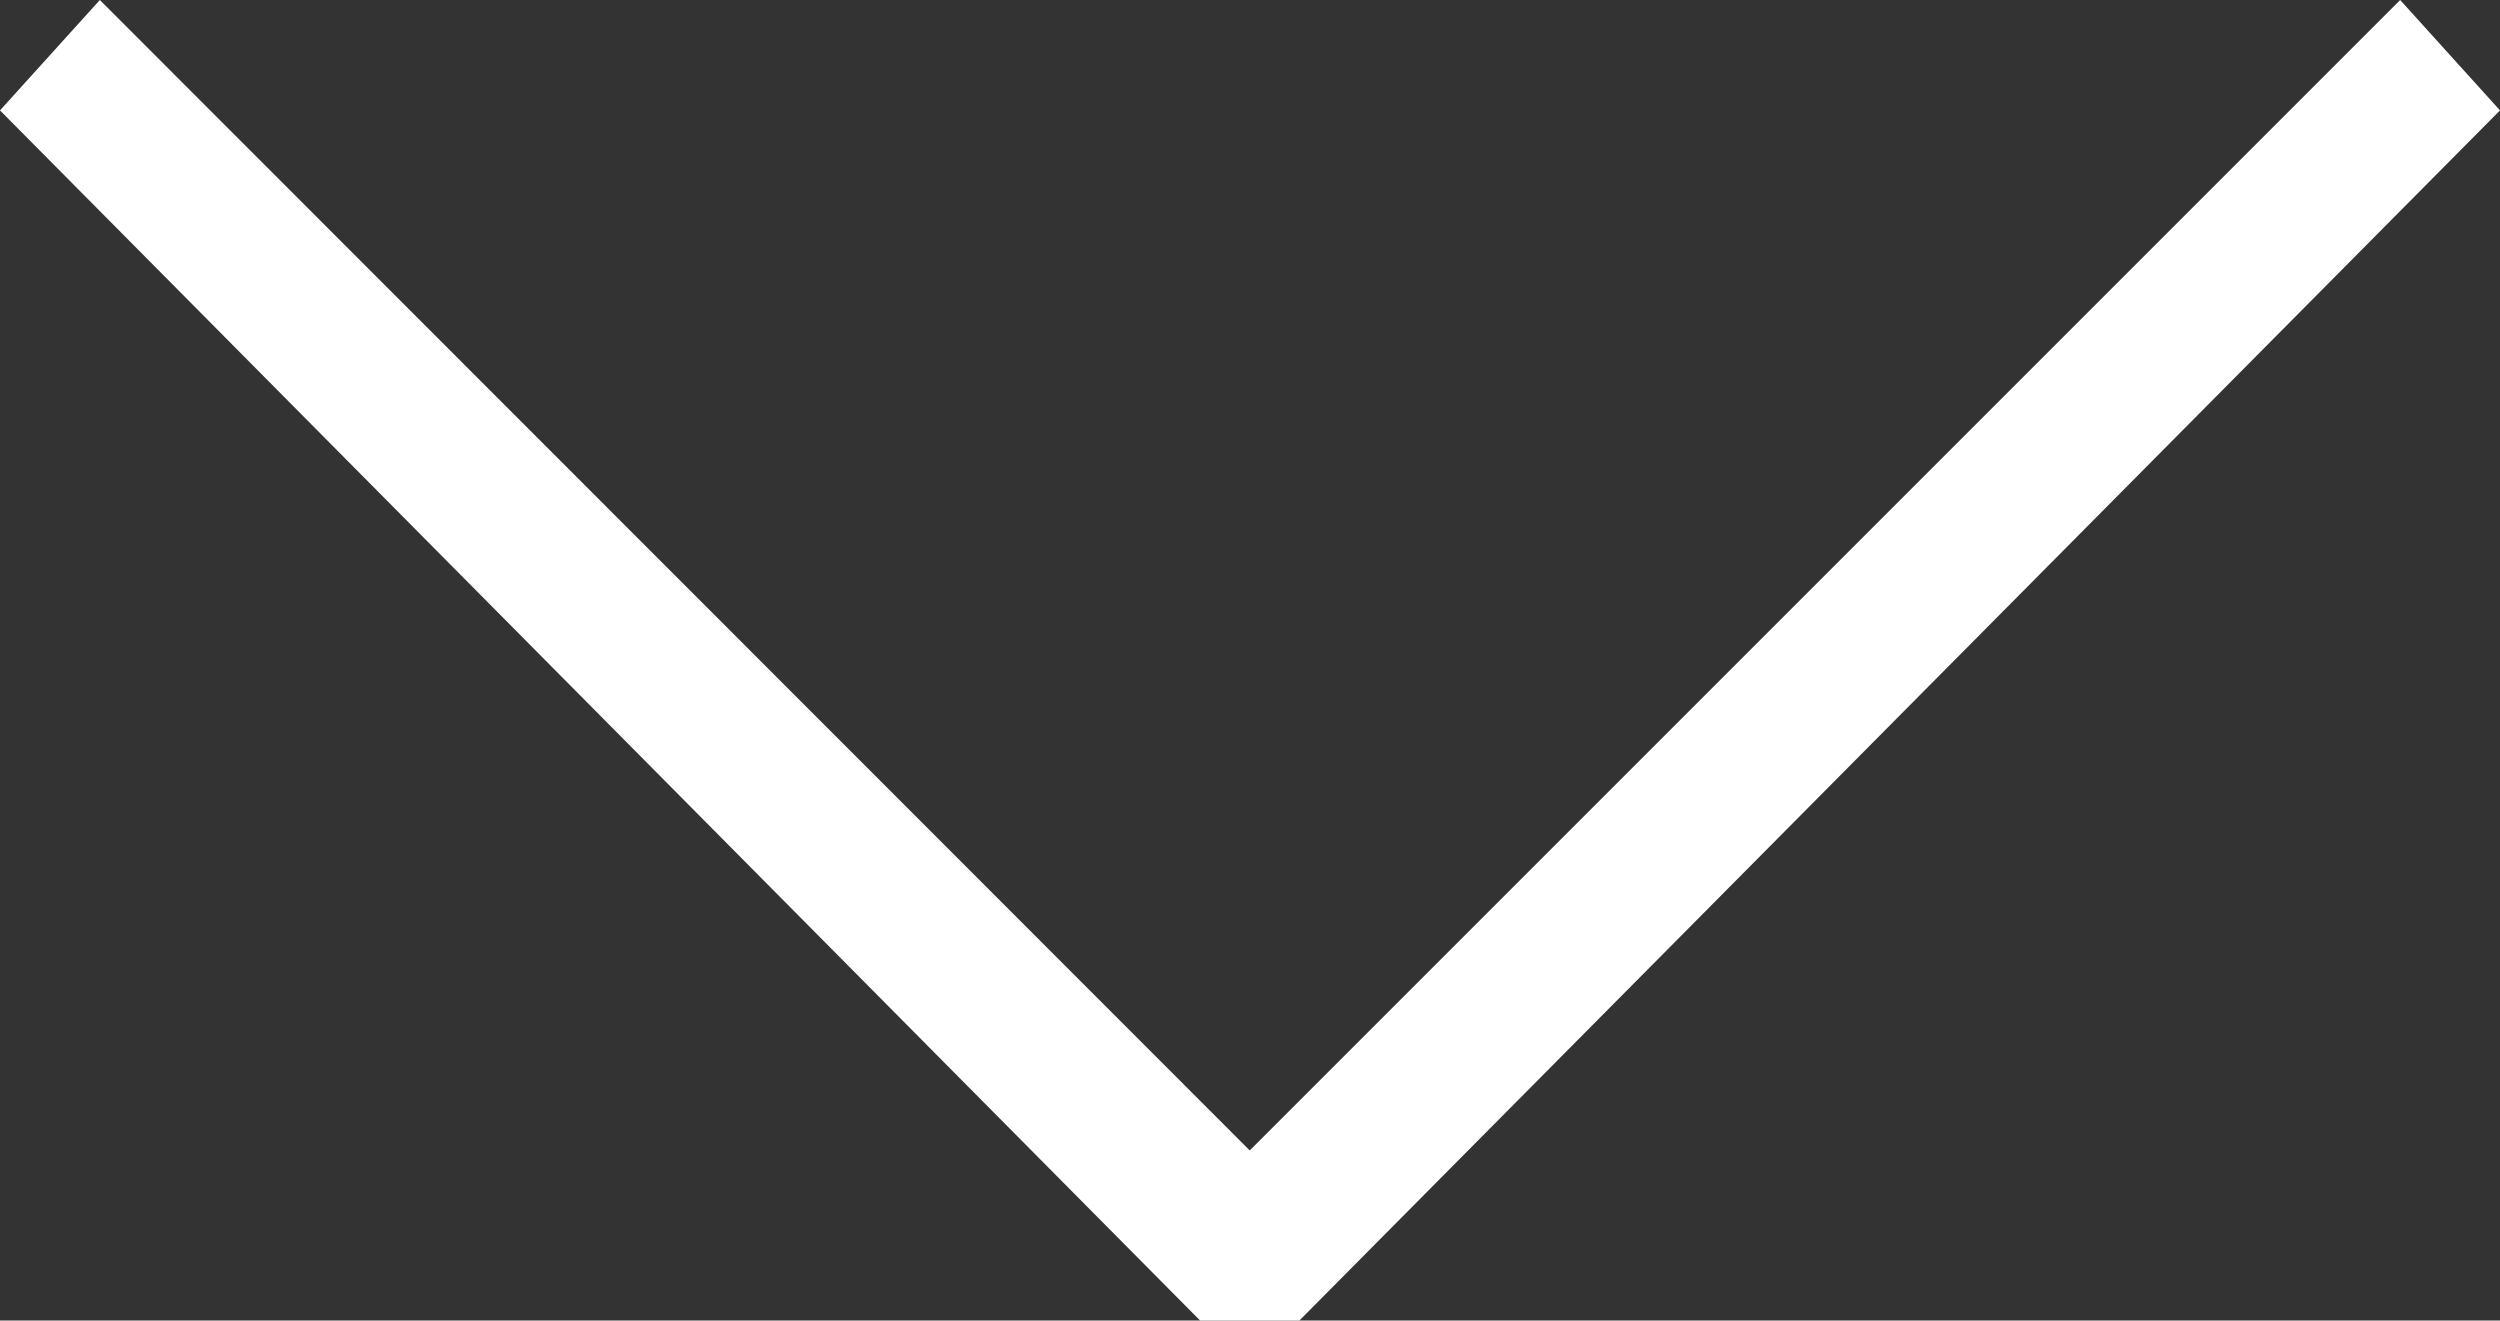
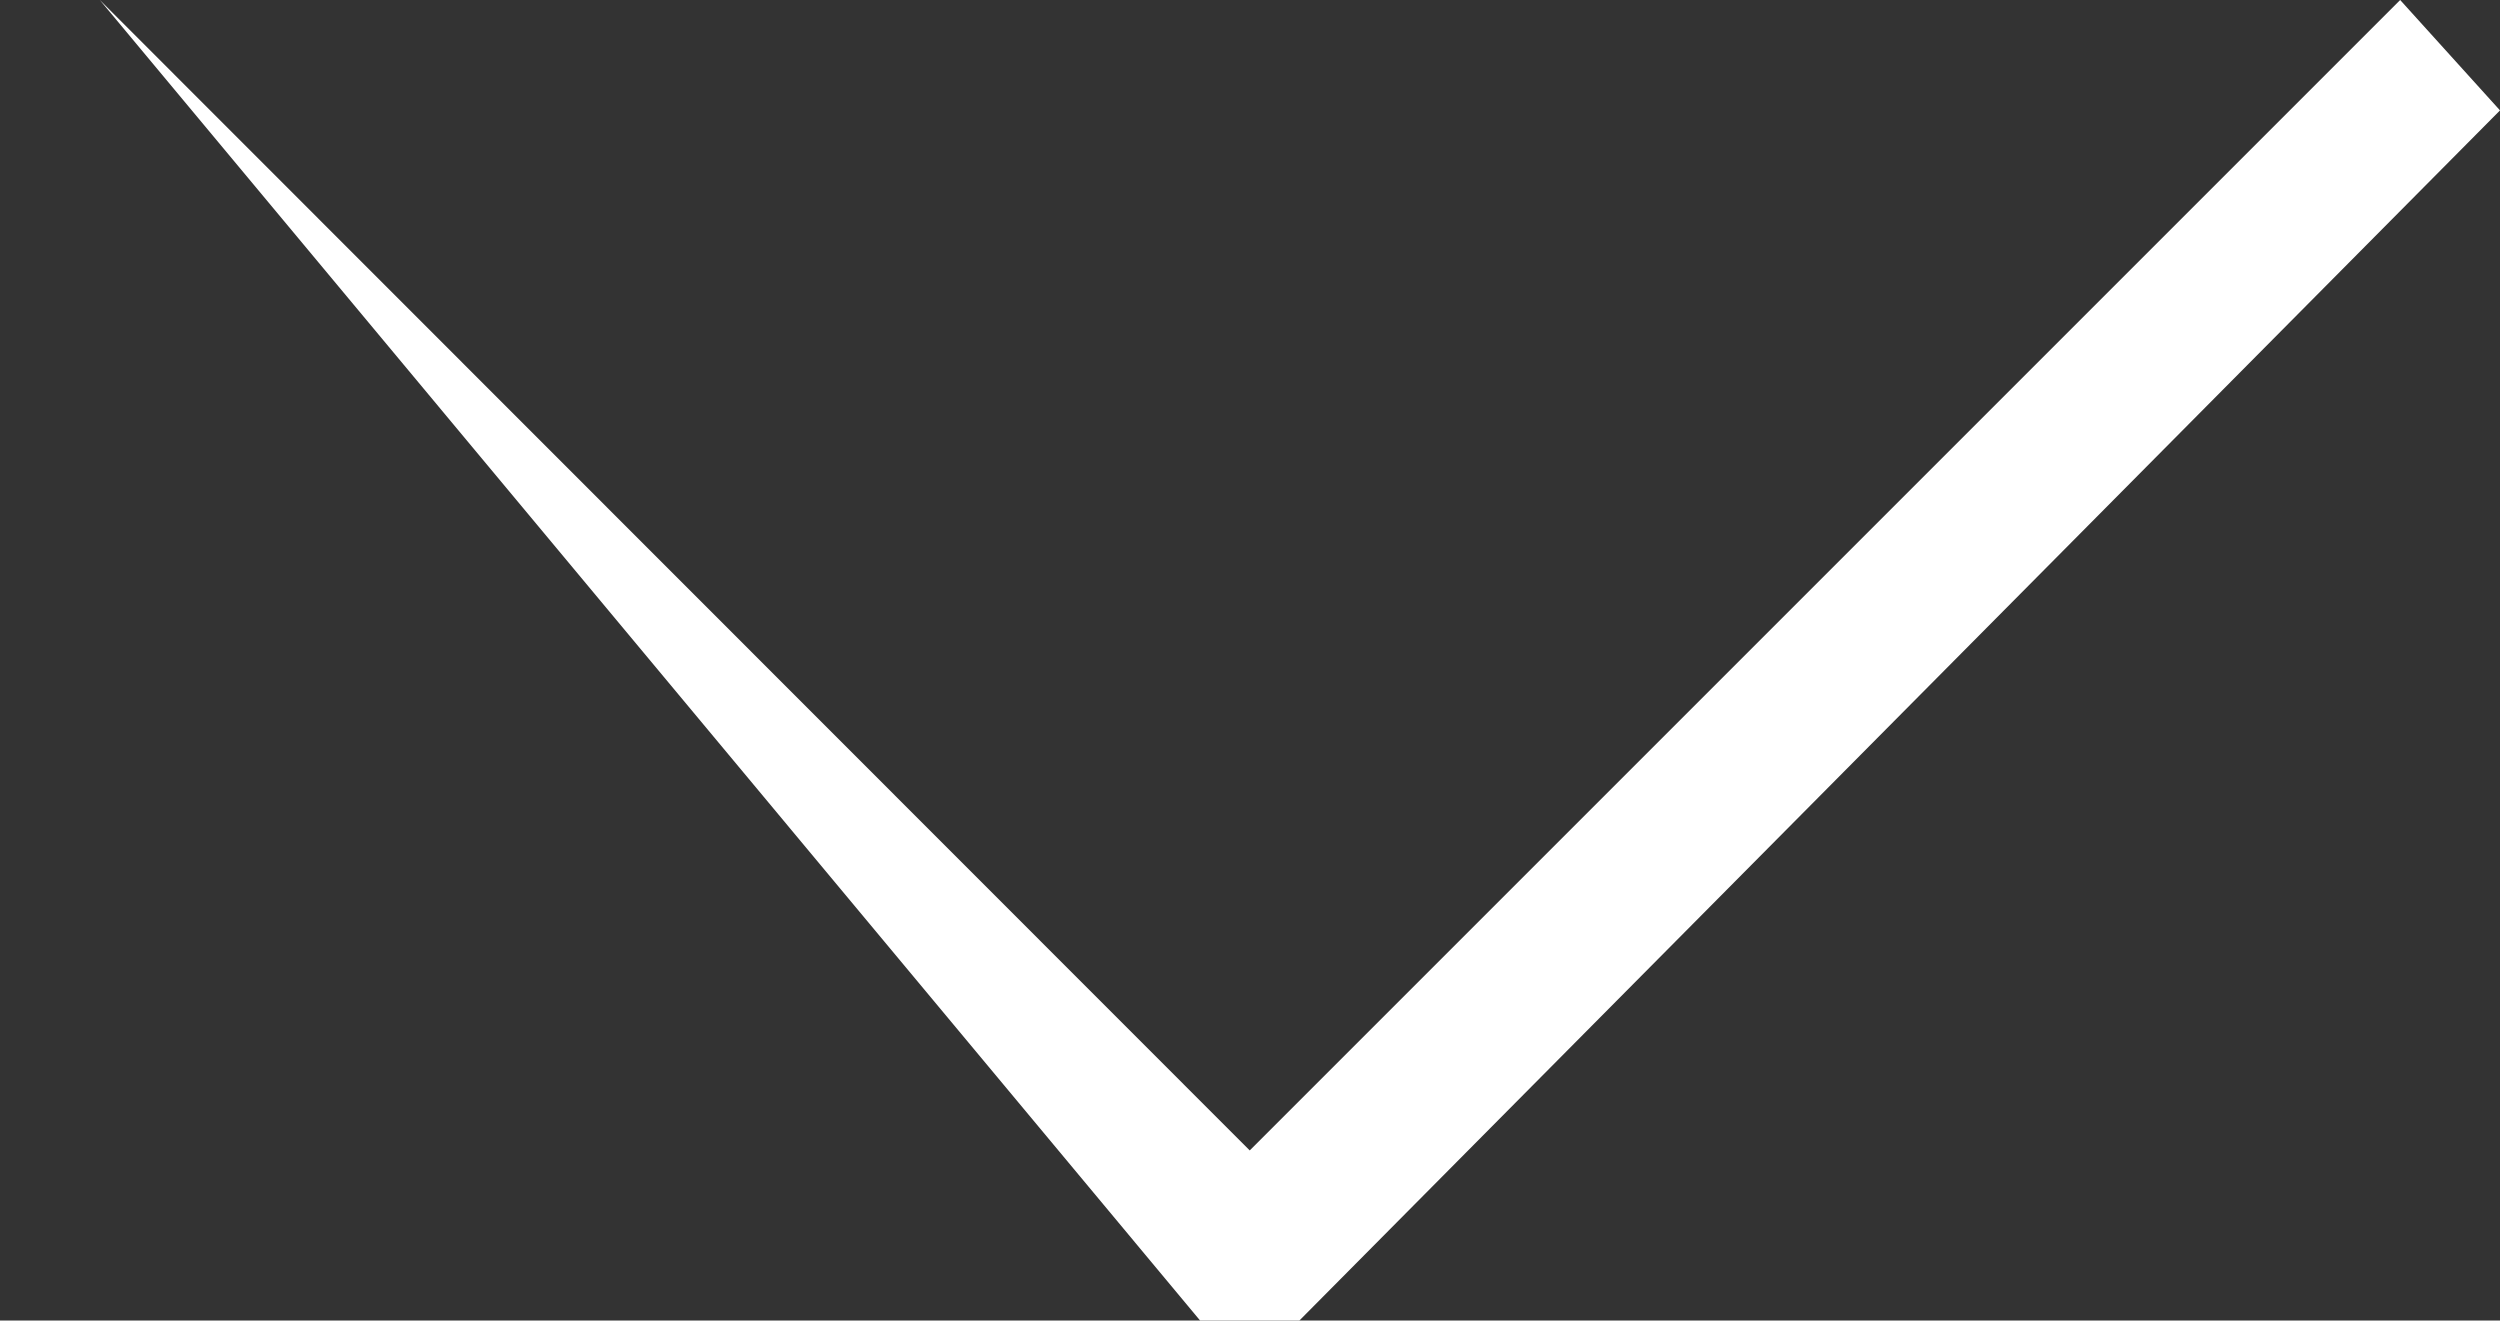
<svg xmlns="http://www.w3.org/2000/svg" version="1.1" id="Layer_1" x="0px" y="0px" viewBox="0 0 47.33 25" style="enable-background:new 0 0 47.33 25;" xml:space="preserve">
  <rect x="0" y="0" width="47.33" height="25" fill="#333333" stroke="none" />
  <style type="text/css">
	.st0{fill:#FFFFFF;}
</style>
-   <path id="fRECCIA" class="st0" d="M45.44,0L23.66,21.78L1.89,0L0,2.09L22.72,25h1.88L47.33,2.09L45.44,0z M45.44,0" />
+   <path id="fRECCIA" class="st0" d="M45.44,0L23.66,21.78L1.89,0L22.72,25h1.88L47.33,2.09L45.44,0z M45.44,0" />
</svg>